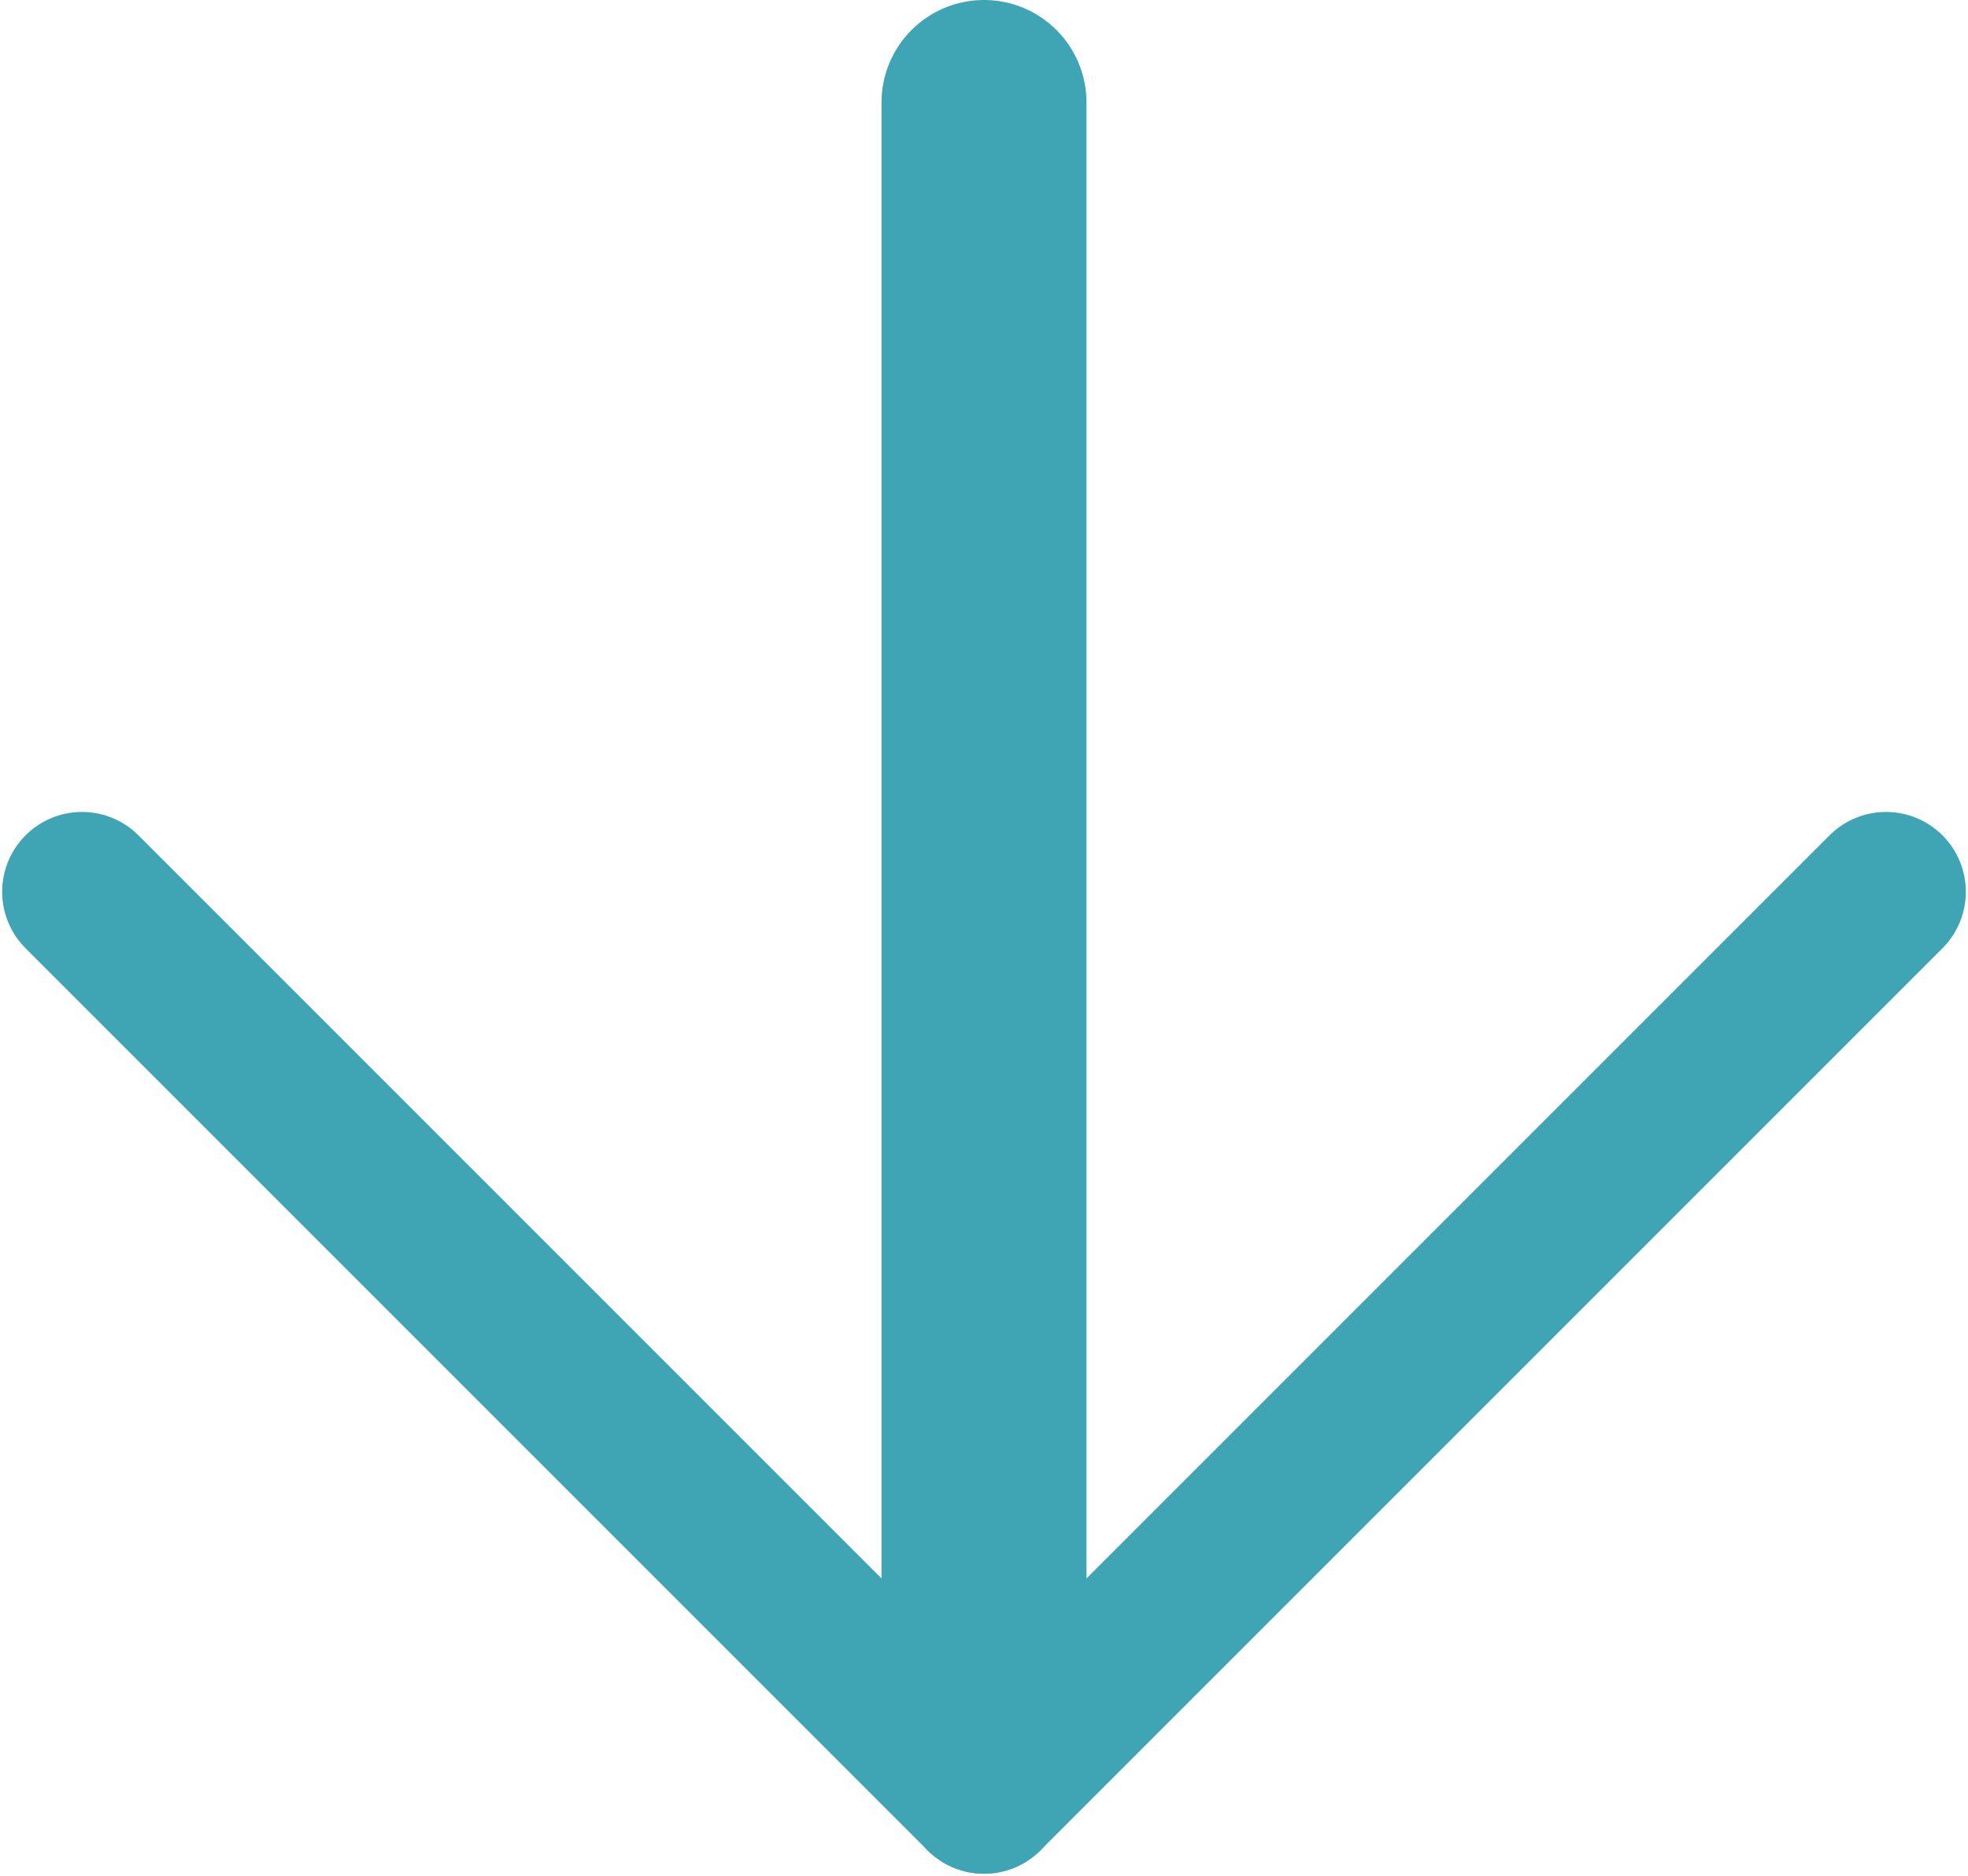
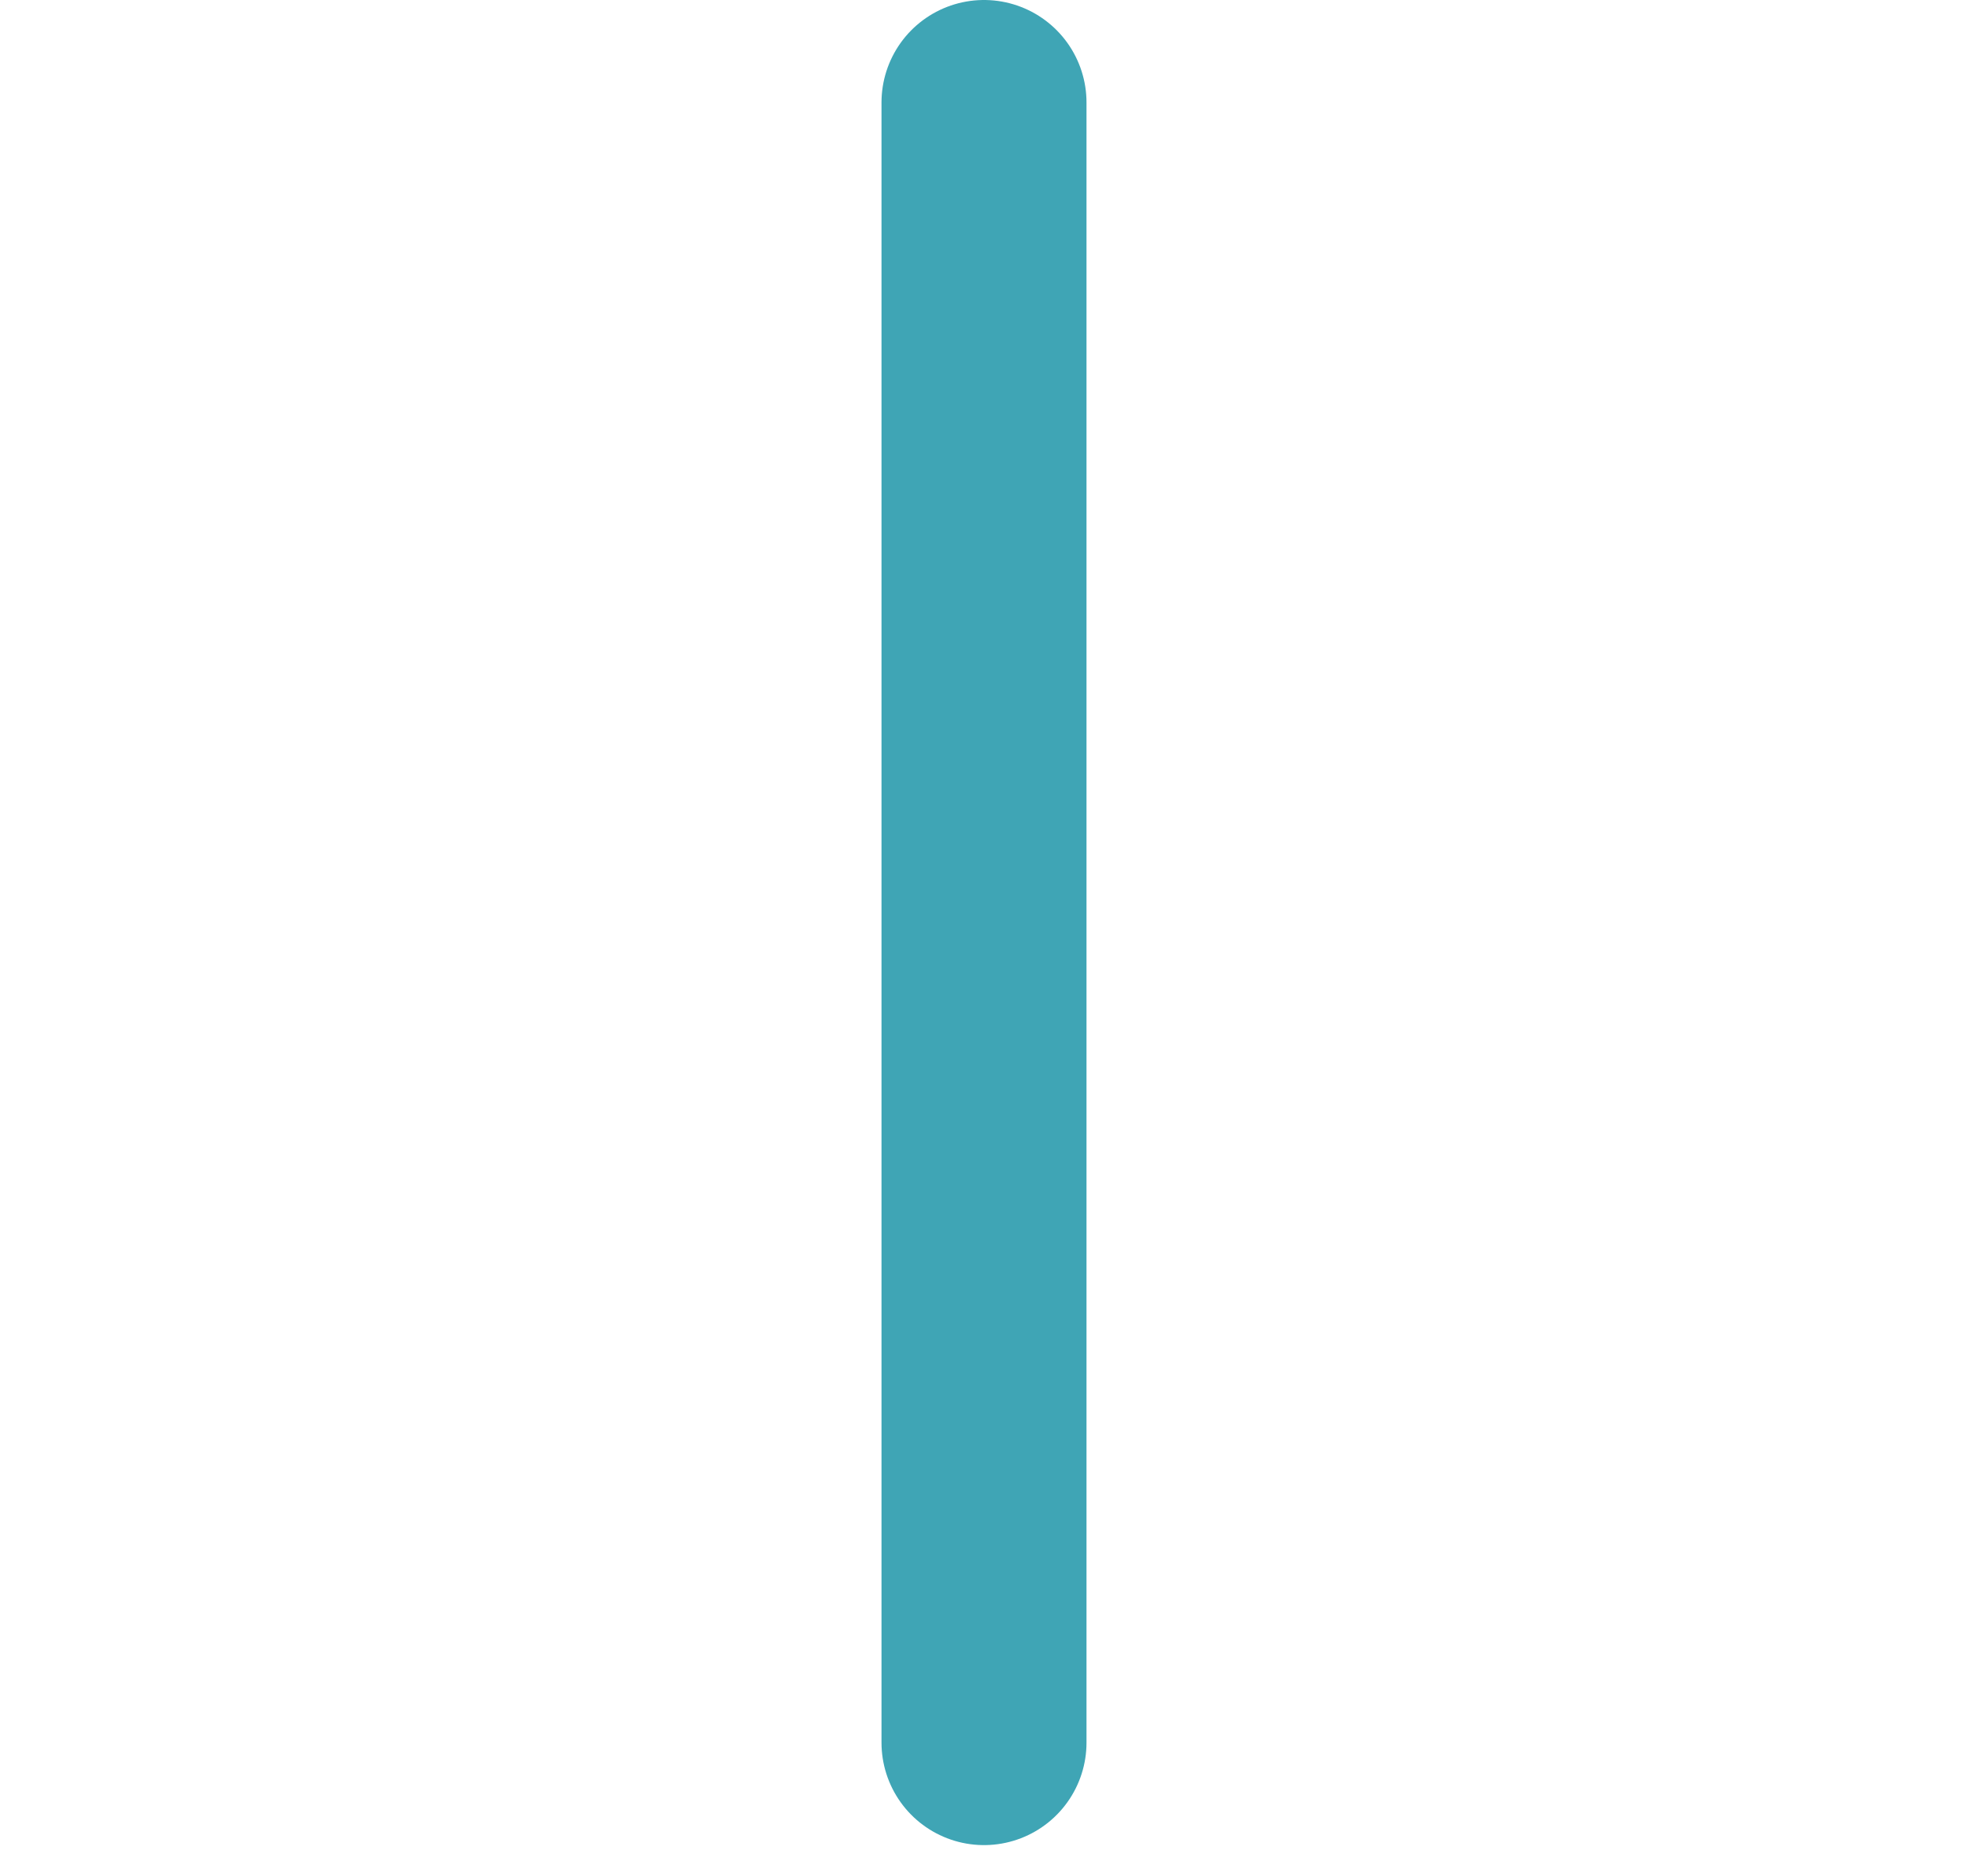
<svg xmlns="http://www.w3.org/2000/svg" version="1.1" id="Layer_1" x="0px" y="0px" viewBox="0 0 38.4 36.6" style="enable-background:new 0 0 38.4 36.6;" xml:space="preserve" width="38.4" height="36.6">
  <style type="text/css">
	.st0{fill:none;stroke:#3FA5B5;stroke-width:4;stroke-linecap:round;stroke-miterlimit:10;}
	.st1{fill:none;stroke:#3FA5B5;stroke-width:3.116;stroke-linecap:round;stroke-miterlimit:10;}
</style>
  <g>
    <g>
      <line class="st0" x1="19.2" y1="2" x2="19.2" y2="34" />
    </g>
    <g>
-       <line class="st1" x1="36.8" y1="17.4" x2="19.2" y2="35" />
-     </g>
+       </g>
    <g>
-       <line class="st1" x1="1.6" y1="17.4" x2="19.2" y2="35" />
-     </g>
+       </g>
  </g>
</svg>